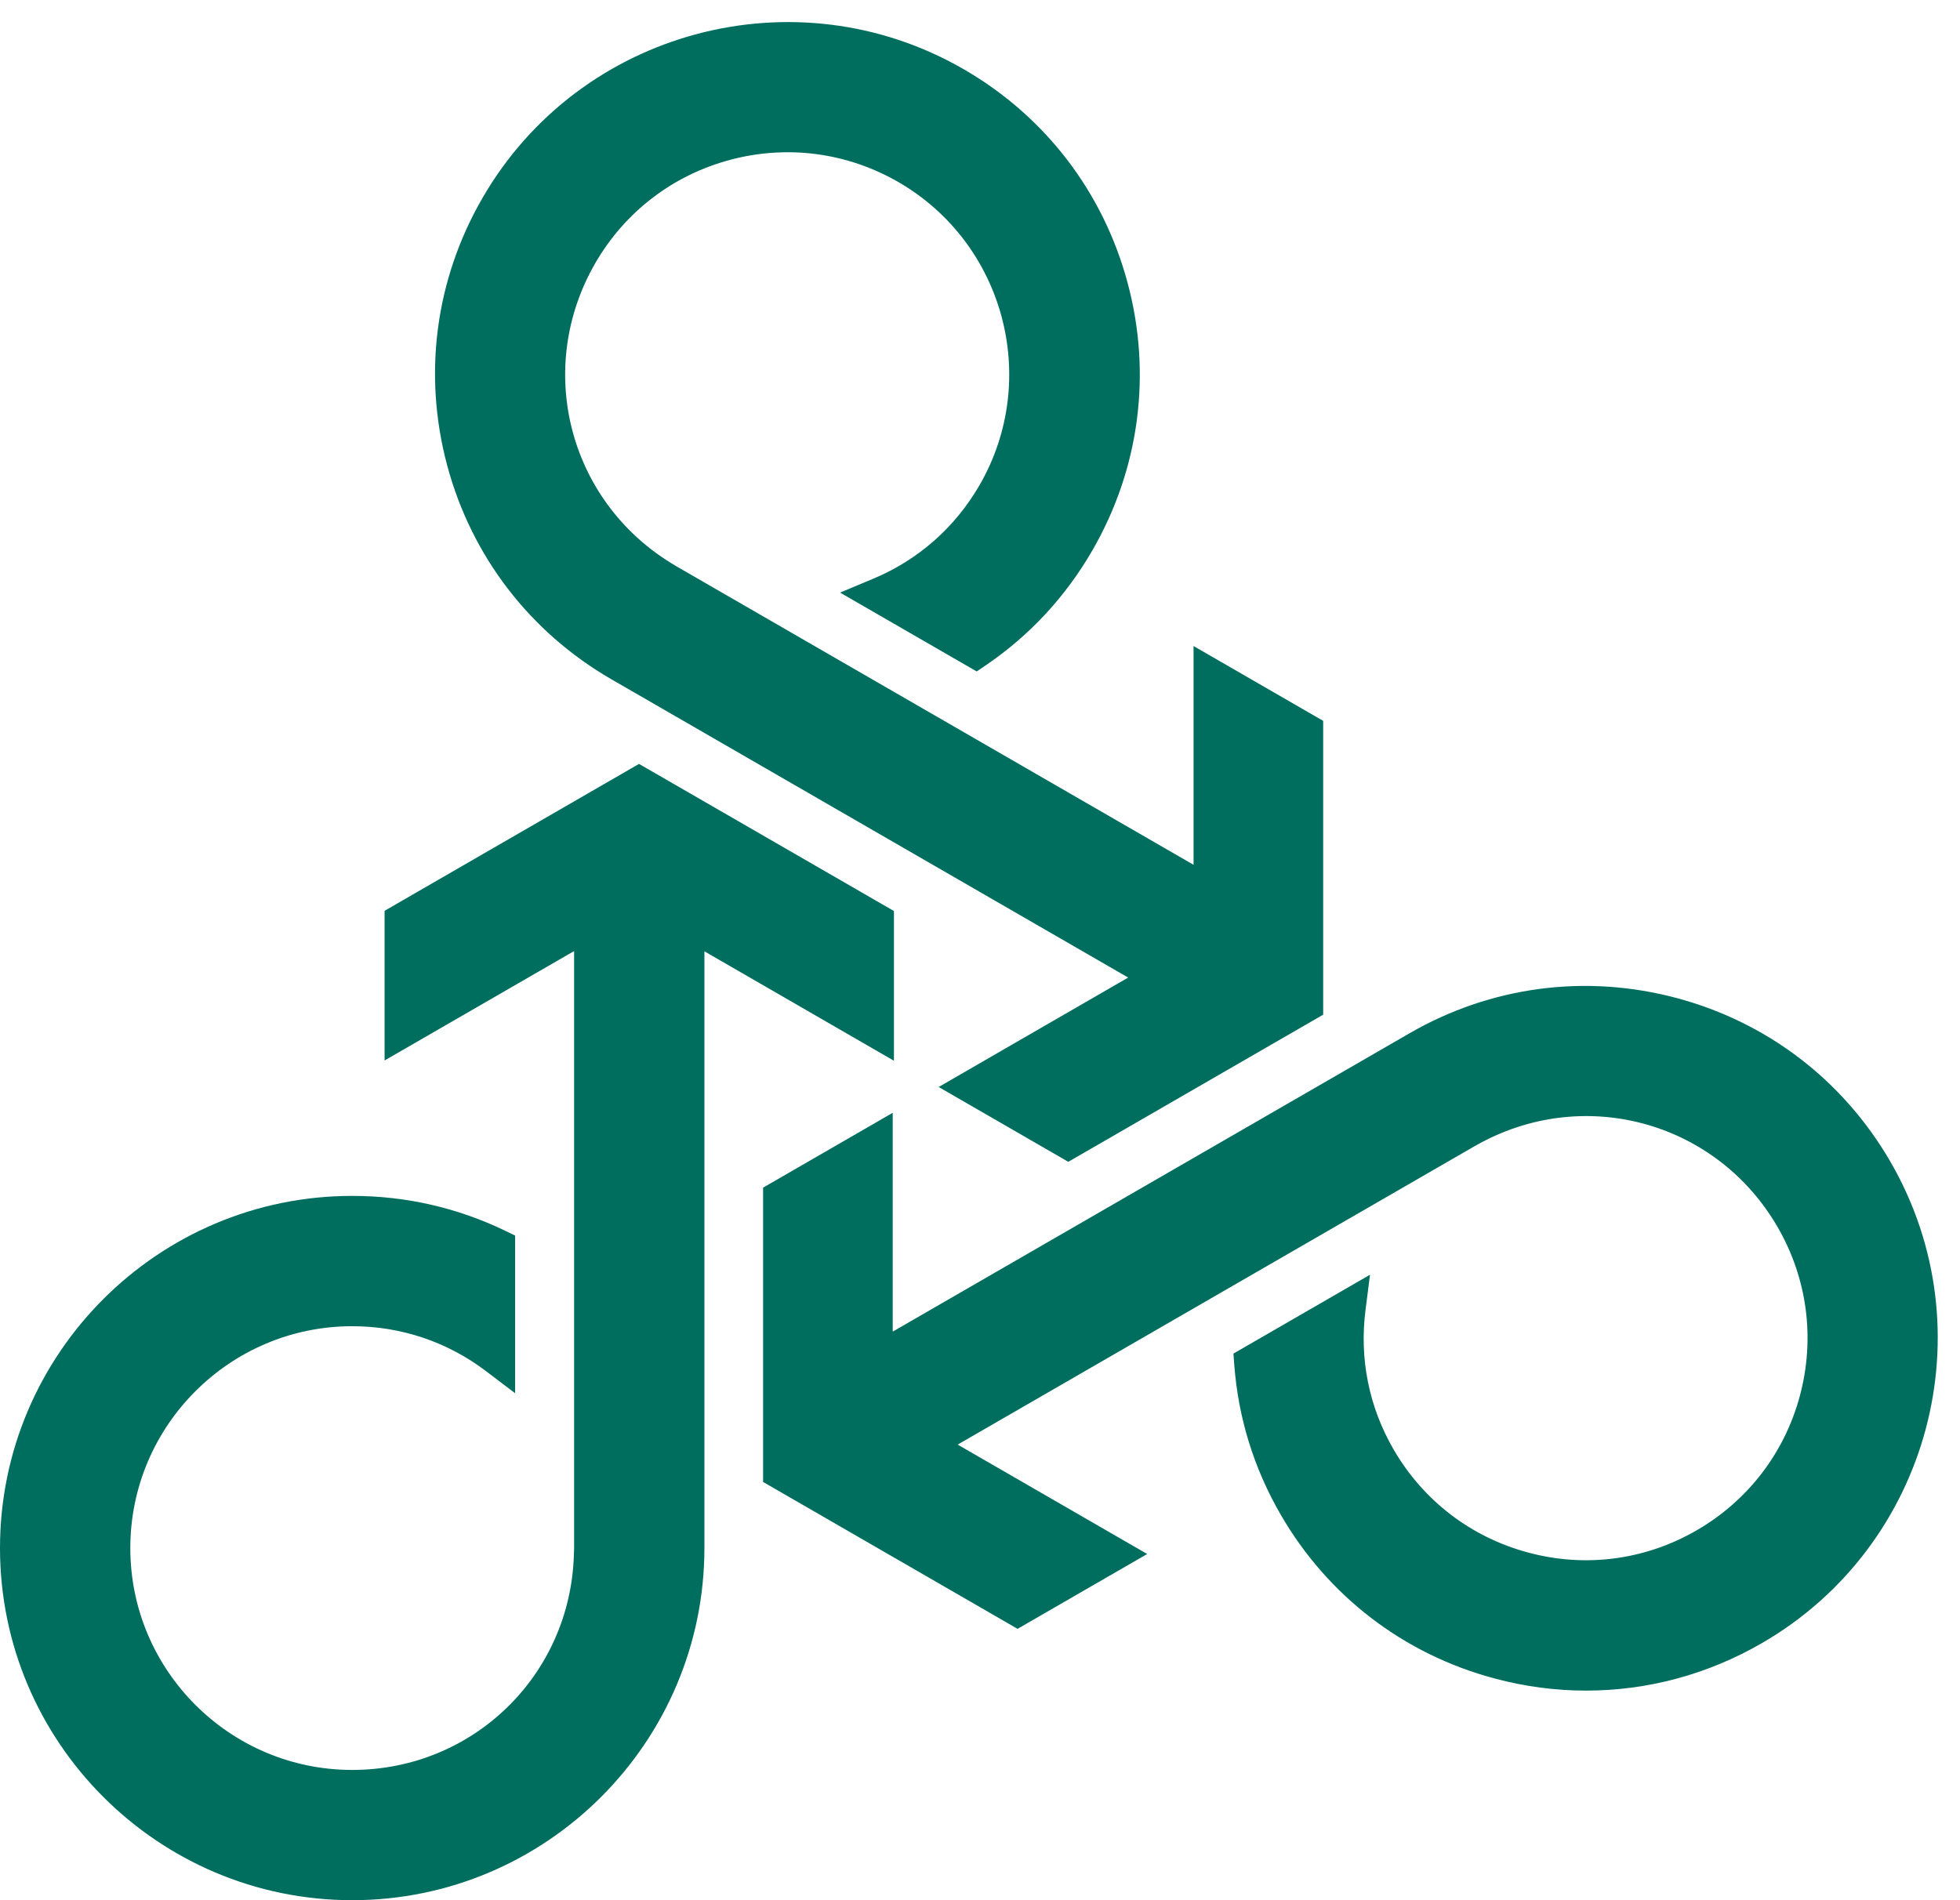
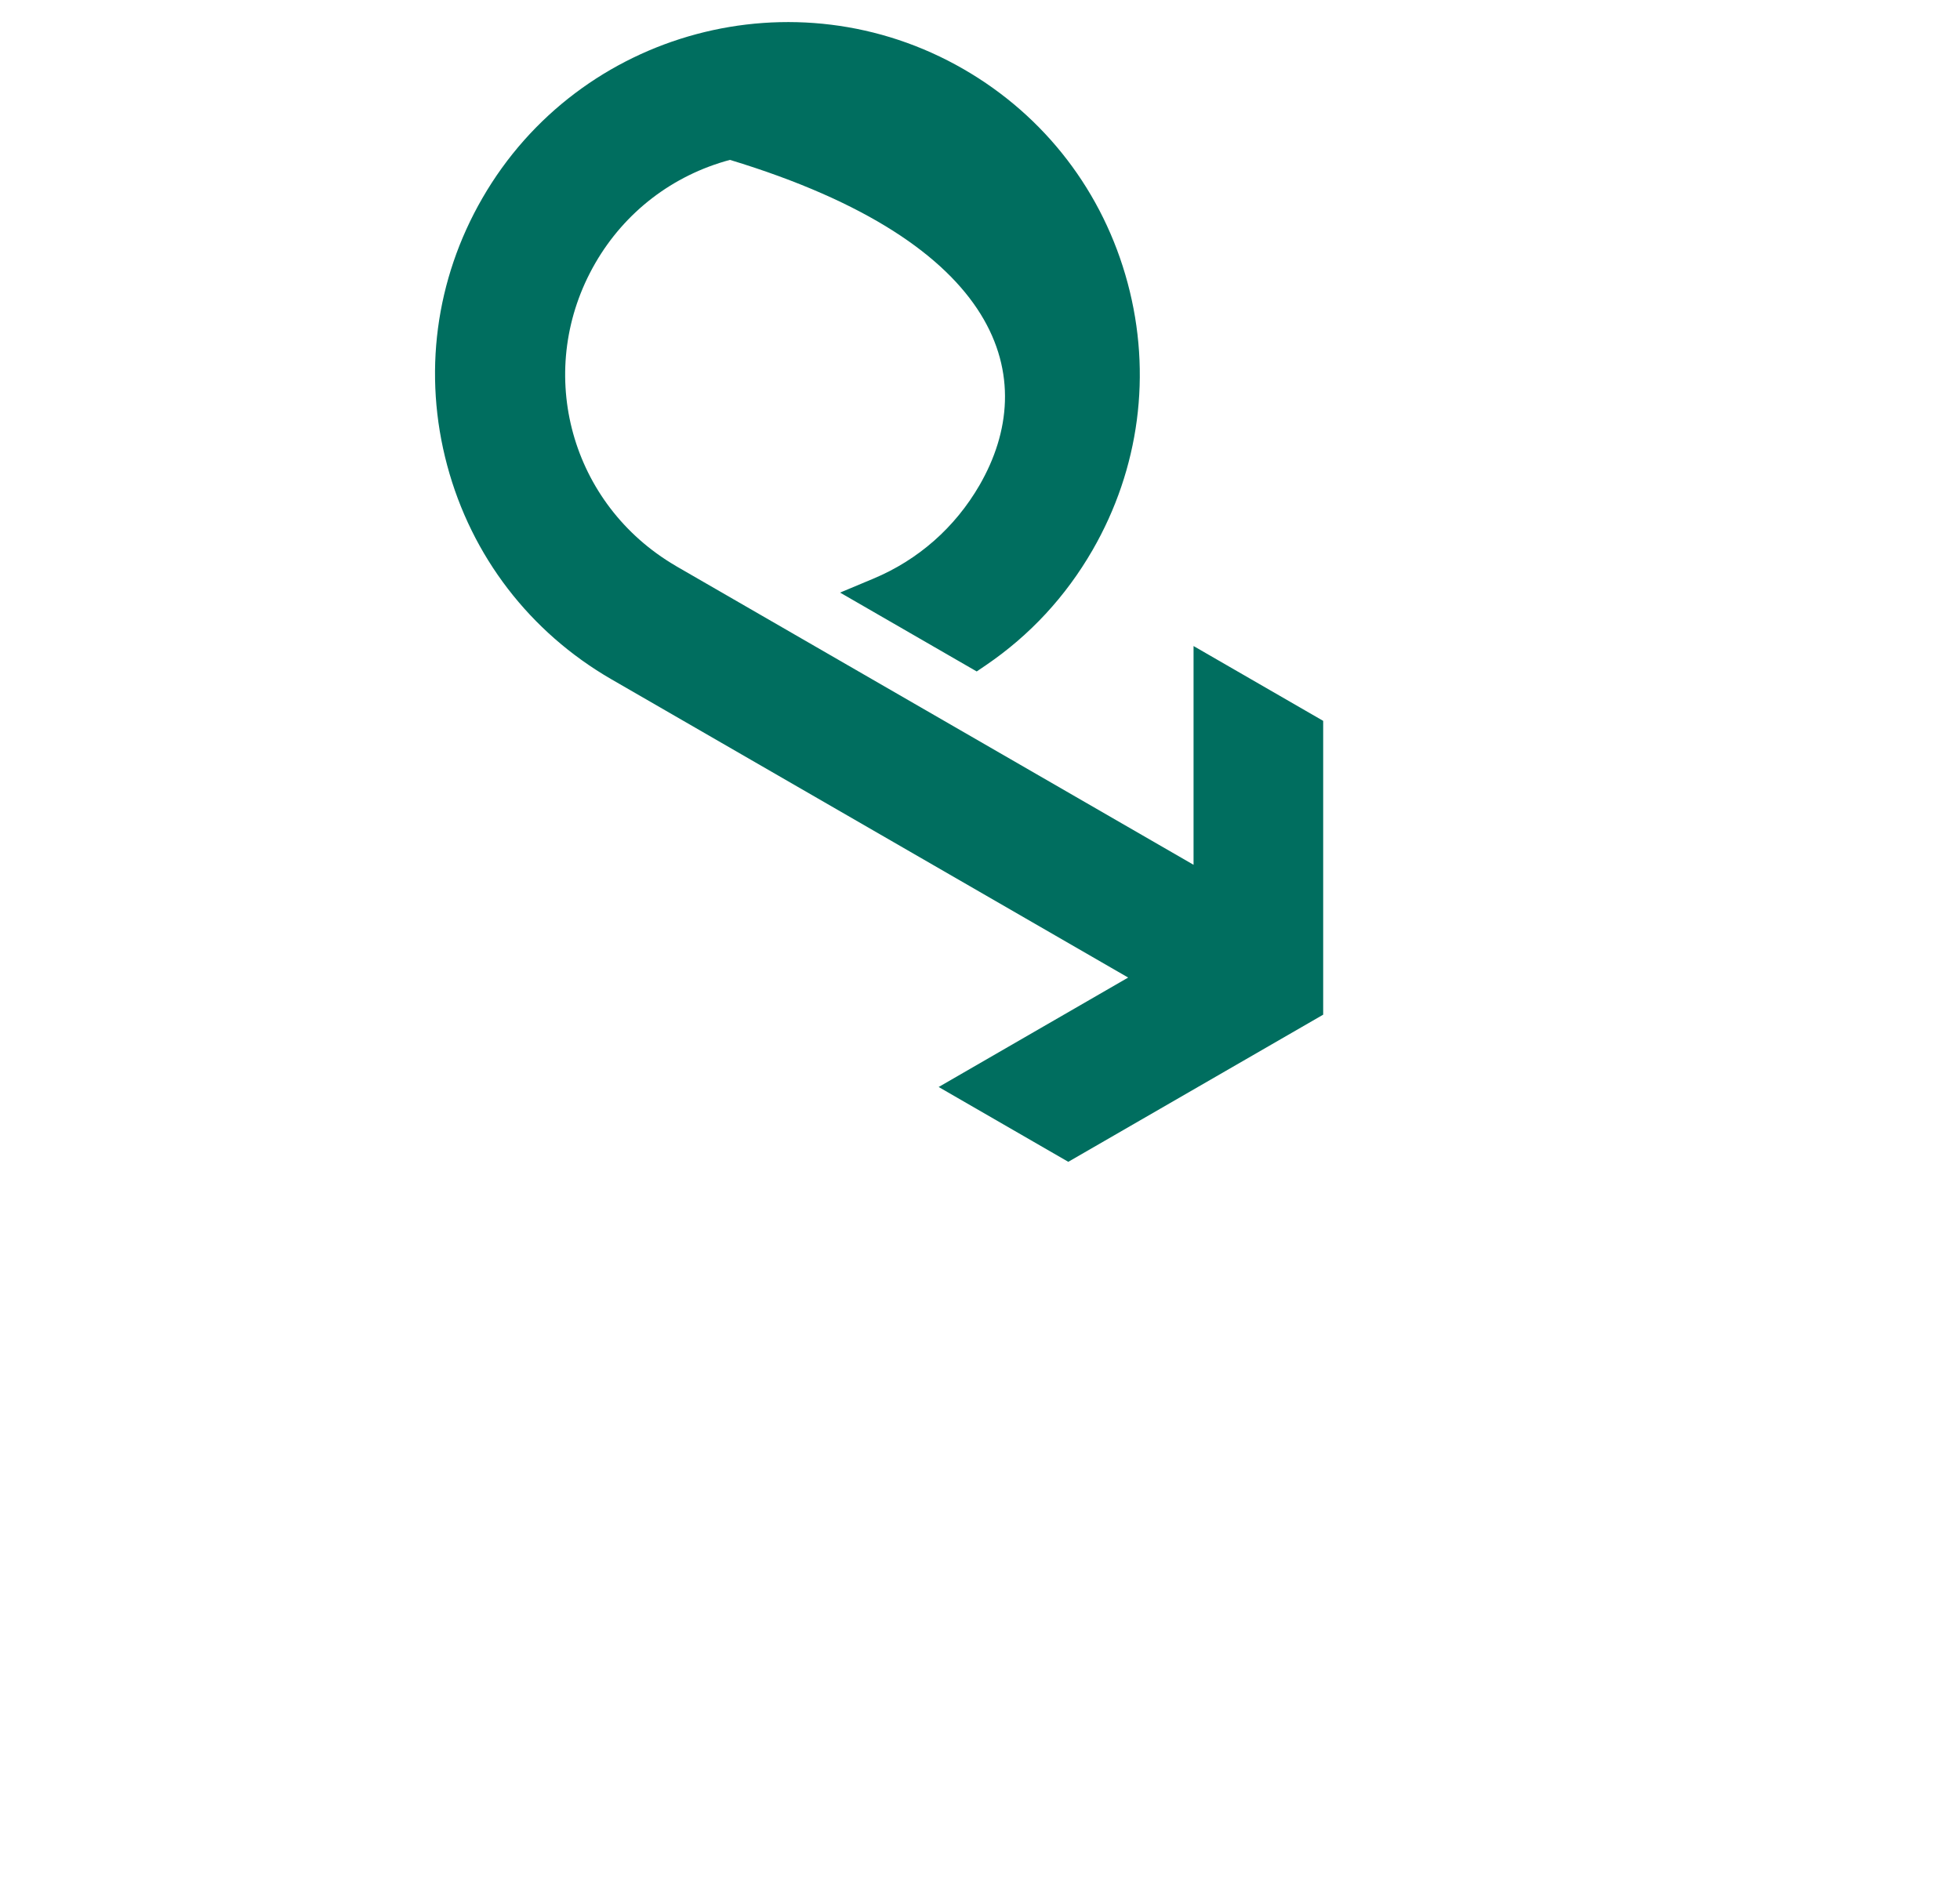
<svg xmlns="http://www.w3.org/2000/svg" width="66" height="64" viewBox="0 0 66 64" fill="none">
-   <path d="M30.104 30.685L21.518 25.729L12.95 30.677V35.718L19.332 32.033V52.141L19.325 52.366C19.204 56.429 15.925 59.613 11.86 59.613C7.739 59.613 4.388 56.261 4.388 52.141C4.388 48.019 7.739 44.668 11.86 44.668C13.507 44.668 15.071 45.195 16.38 46.192L17.345 46.925V41.614L17.005 41.45C15.394 40.674 13.662 40.279 11.86 40.279C5.321 40.277 0 45.599 0 52.138C0 58.678 5.321 64 11.86 64C18.401 64 23.72 58.678 23.72 52.138V32.041L30.102 35.727V30.685H30.104Z" fill="#006E5F" />
-   <path d="M63.665 39.142C62.082 36.398 59.523 34.434 56.463 33.616C53.403 32.796 50.207 33.217 47.463 34.802L30.061 44.85V37.48L25.696 40.001V49.913L34.265 54.861L38.63 52.34L32.248 48.655L49.659 38.602L49.856 38.494C53.435 36.568 57.832 37.816 59.863 41.337C60.86 43.065 61.125 45.08 60.609 47.008C60.093 48.935 58.856 50.546 57.128 51.545C55.401 52.544 53.386 52.81 51.459 52.291C49.531 51.775 47.92 50.538 46.922 48.81C46.097 47.384 45.774 45.767 45.98 44.134L46.133 42.934L41.534 45.59L41.562 45.966C41.696 47.749 42.219 49.446 43.12 51.005C44.703 53.749 47.261 55.713 50.322 56.531C51.344 56.806 52.381 56.941 53.411 56.941C55.466 56.941 57.494 56.402 59.321 55.347C64.987 52.075 66.933 44.806 63.665 39.142Z" fill="#006E5F" />
-   <path d="M20.585 22.877L37.989 32.925L31.608 36.611L35.973 39.131L44.556 34.175V24.279L40.191 21.759V29.127L22.78 19.075L22.587 18.958C19.127 16.82 18.012 12.388 20.043 8.867C21.04 7.139 22.653 5.902 24.58 5.385C26.508 4.869 28.522 5.135 30.25 6.131C33.818 8.191 35.044 12.771 32.985 16.339C32.16 17.765 30.924 18.856 29.406 19.491L28.288 19.959L32.889 22.615L33.202 22.403C34.681 21.395 35.886 20.093 36.787 18.533C38.37 15.789 38.793 12.592 37.972 9.532C37.152 6.471 35.191 3.912 32.447 2.329C26.782 -0.94 19.512 1.009 16.244 6.673C14.658 9.417 14.238 12.614 15.058 15.674C15.878 18.735 17.842 21.291 20.585 22.877Z" fill="#006E5F" />
+   <path d="M20.585 22.877L37.989 32.925L31.608 36.611L35.973 39.131L44.556 34.175V24.279L40.191 21.759V29.127L22.78 19.075L22.587 18.958C19.127 16.82 18.012 12.388 20.043 8.867C21.04 7.139 22.653 5.902 24.58 5.385C33.818 8.191 35.044 12.771 32.985 16.339C32.16 17.765 30.924 18.856 29.406 19.491L28.288 19.959L32.889 22.615L33.202 22.403C34.681 21.395 35.886 20.093 36.787 18.533C38.37 15.789 38.793 12.592 37.972 9.532C37.152 6.471 35.191 3.912 32.447 2.329C26.782 -0.94 19.512 1.009 16.244 6.673C14.658 9.417 14.238 12.614 15.058 15.674C15.878 18.735 17.842 21.291 20.585 22.877Z" fill="#006E5F" />
</svg>